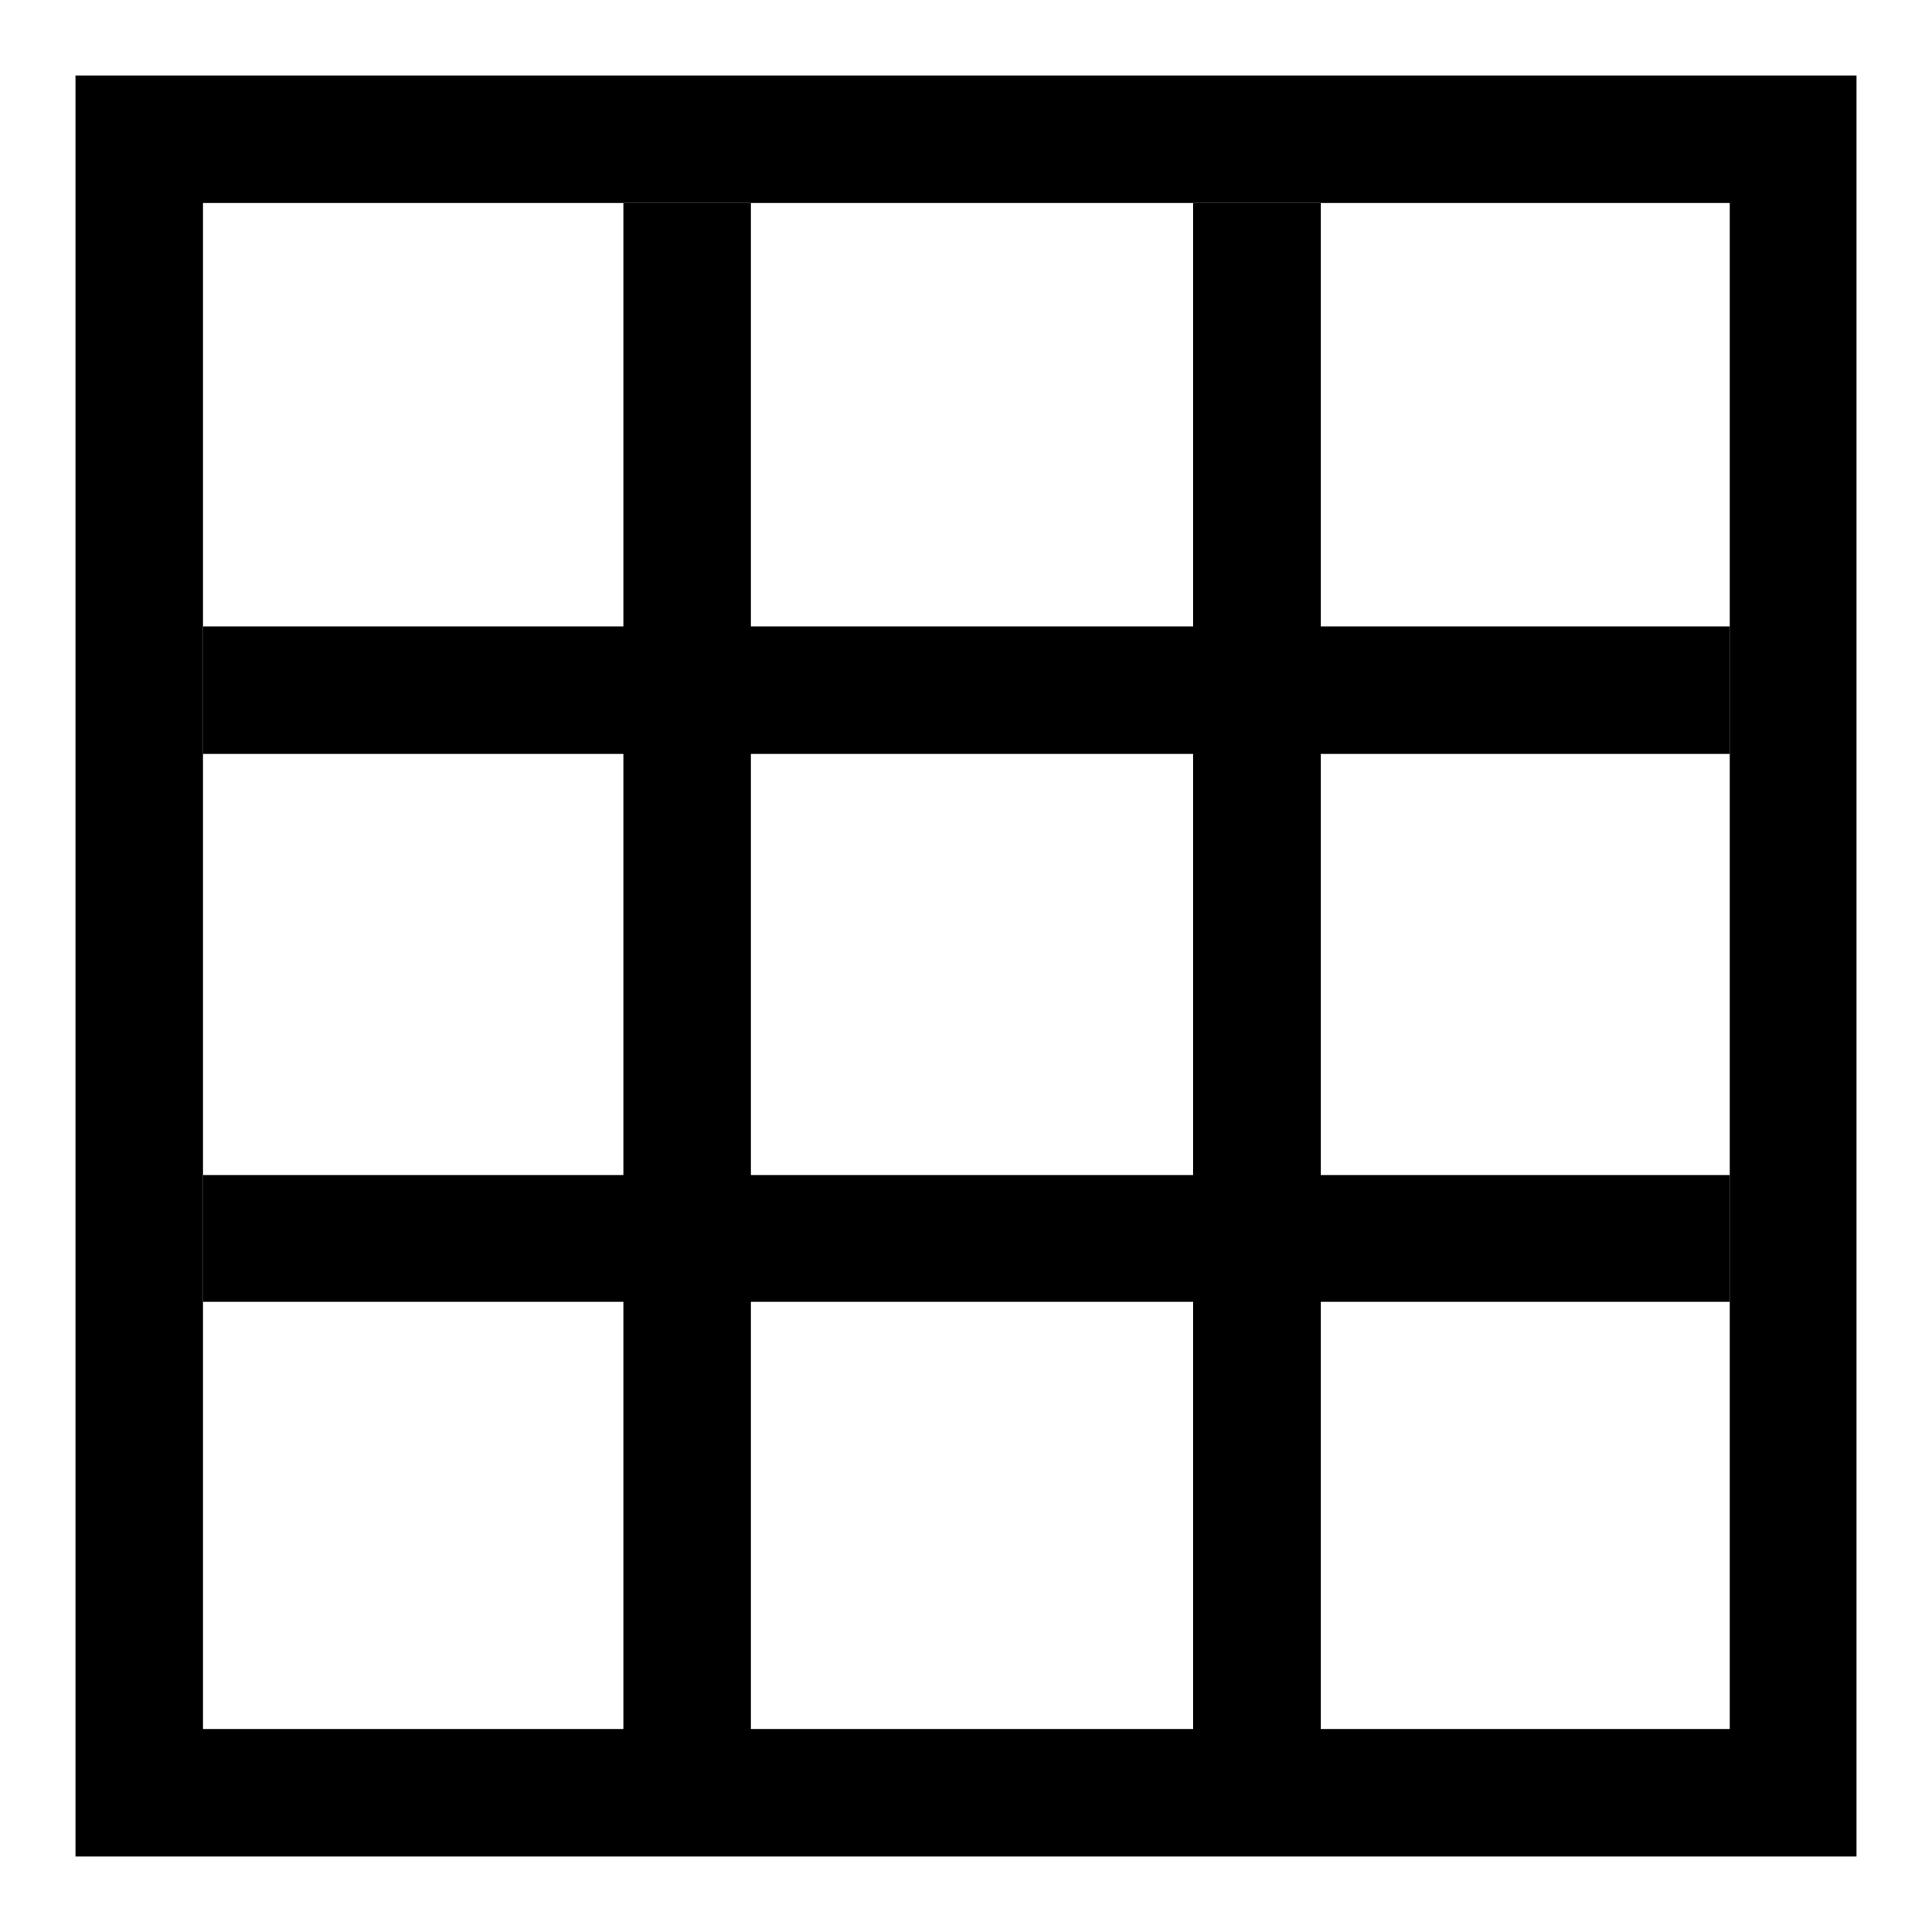
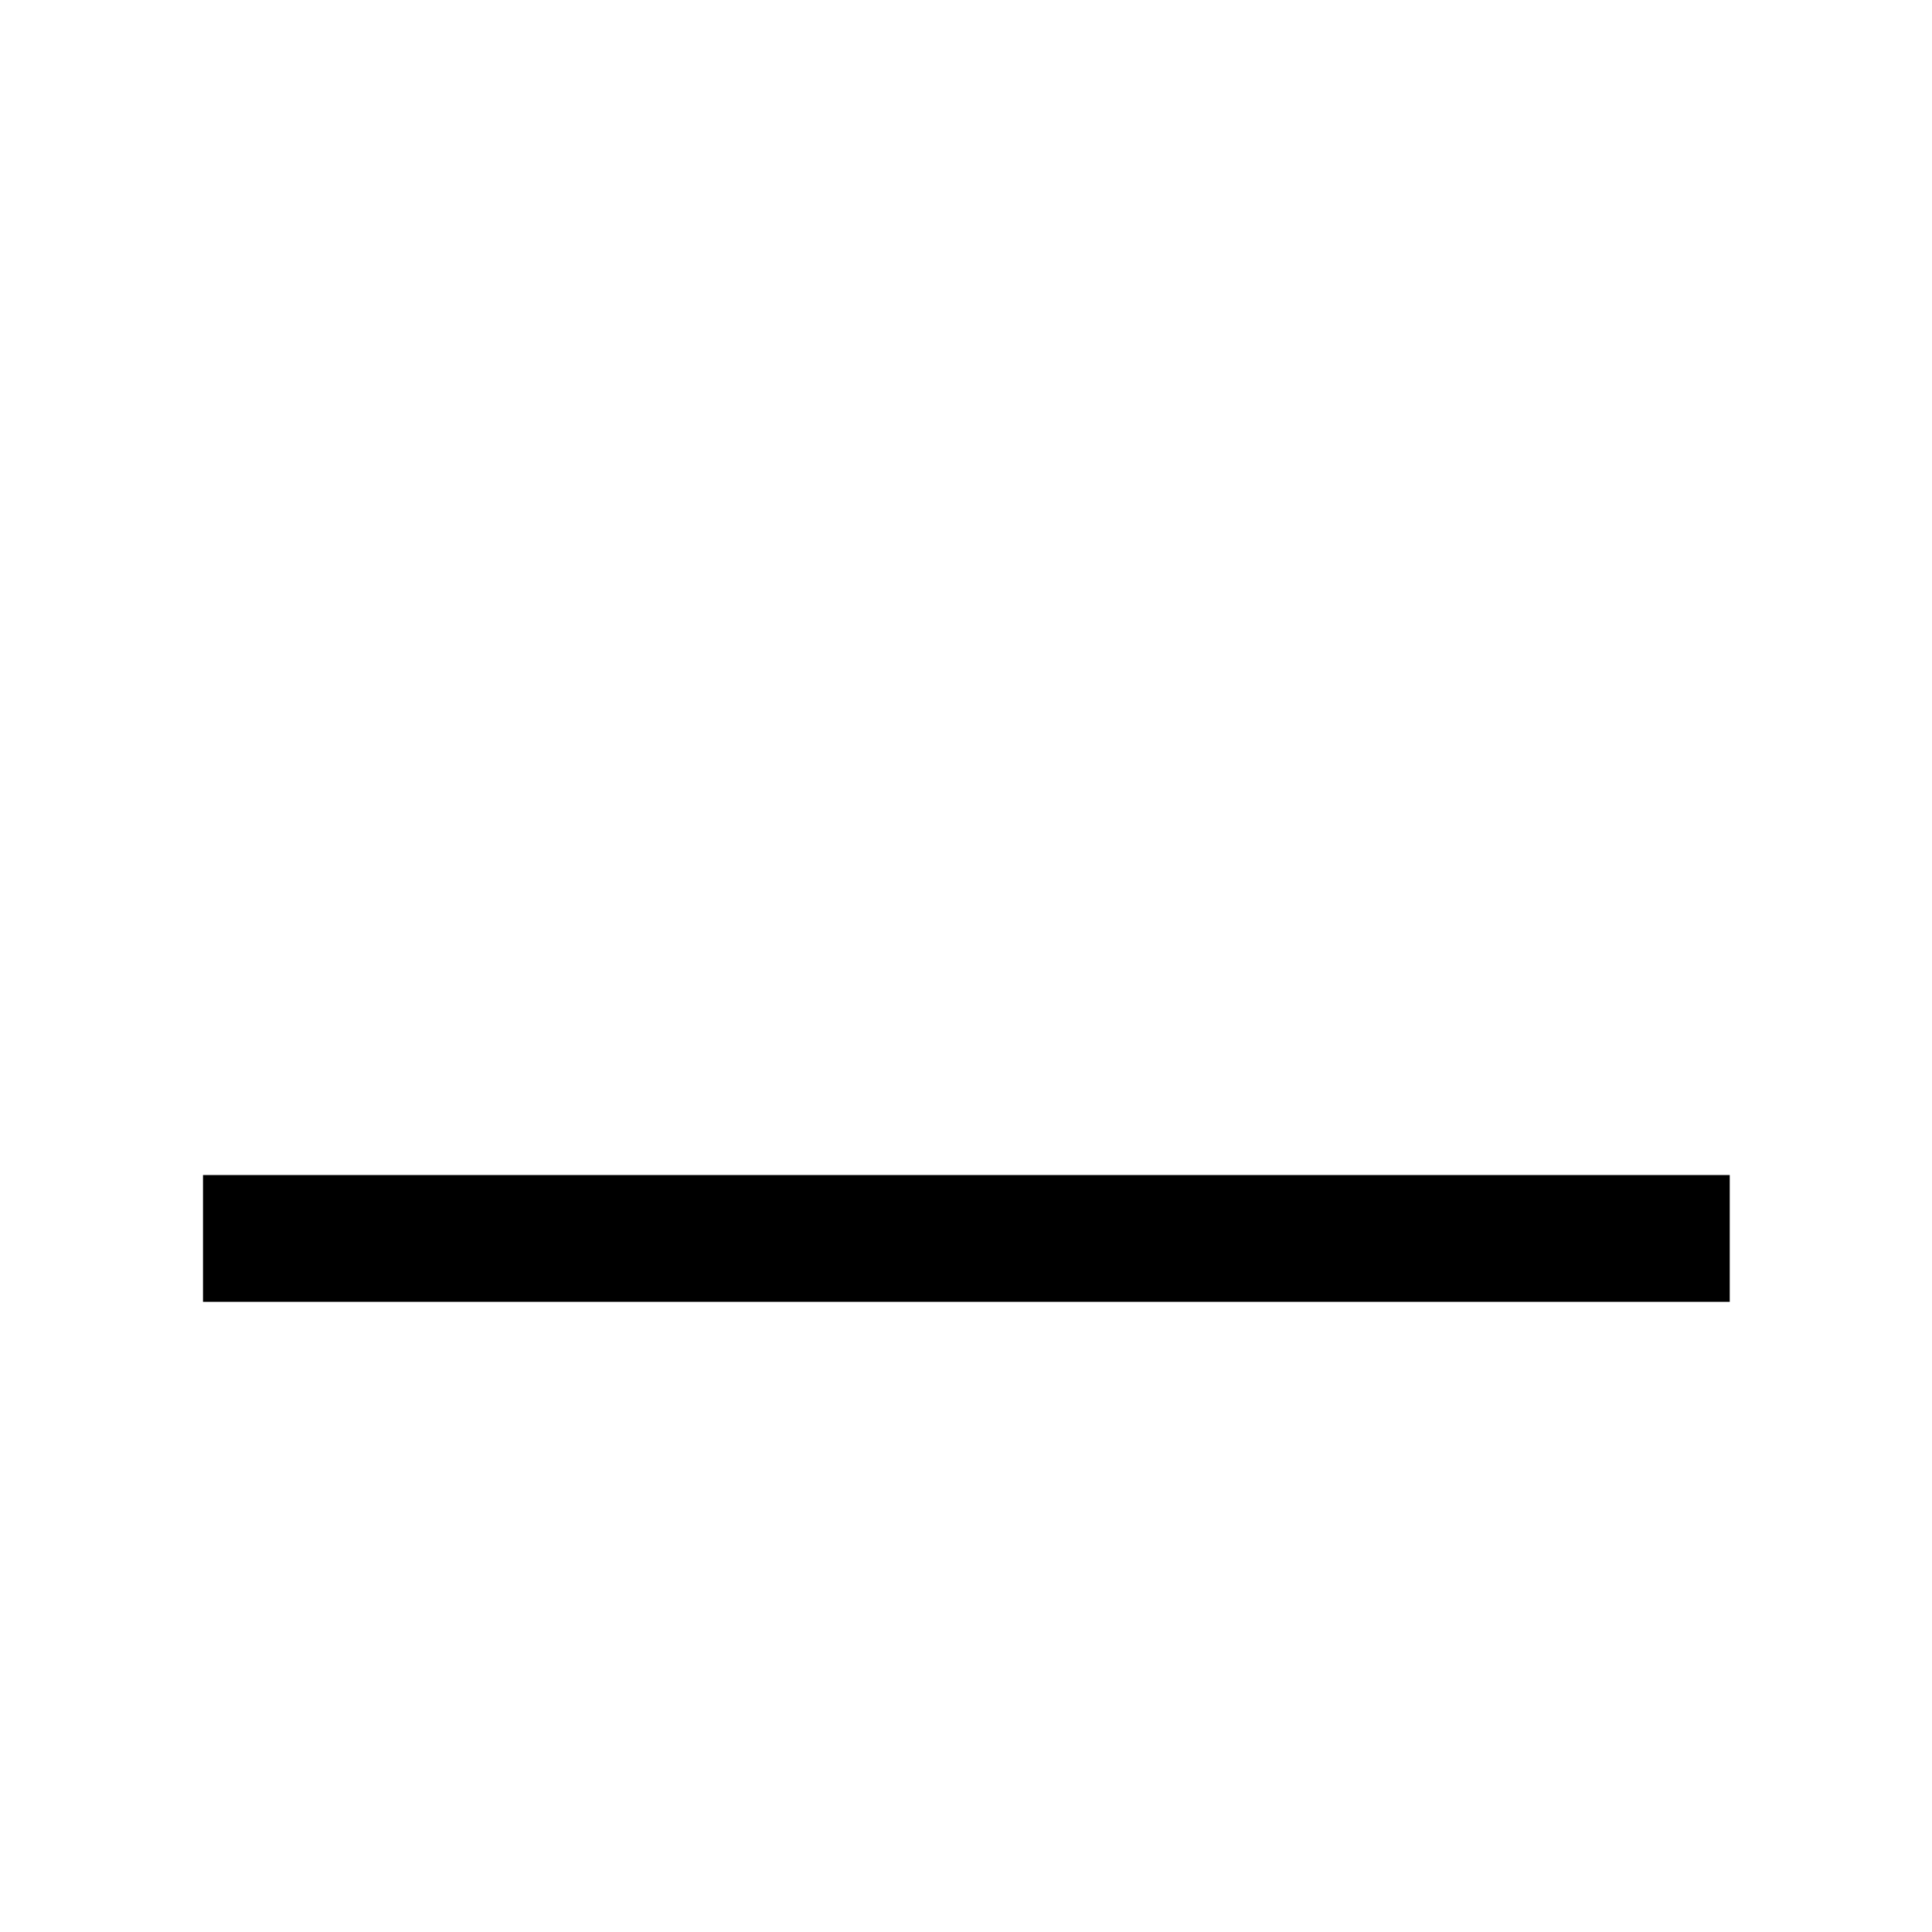
<svg xmlns="http://www.w3.org/2000/svg" version="1.1" x="0px" y="0px" viewBox="0 0 256 256" enable-background="new 0 0 256 256" xml:space="preserve">
  <g>
    <g>
-       <path fill="#000000" d="M10,10v236h236V10H10z M229.1,229.1H26.9V26.9h202.3V229.1z" />
-       <path fill="#000000" d="M26.9,83h202.3v16.9H26.9V83L26.9,83z" />
      <path fill="#000000" d="M26.9,155.7h202.3v16.8H26.9V155.7L26.9,155.7z" />
-       <path fill="#000000" d="M82.6,26.9h16.9v202.3H82.6V26.9z" />
-       <path fill="#000000" d="M158.1,26.9H175v202.3h-16.9V26.9z" />
    </g>
  </g>
</svg>